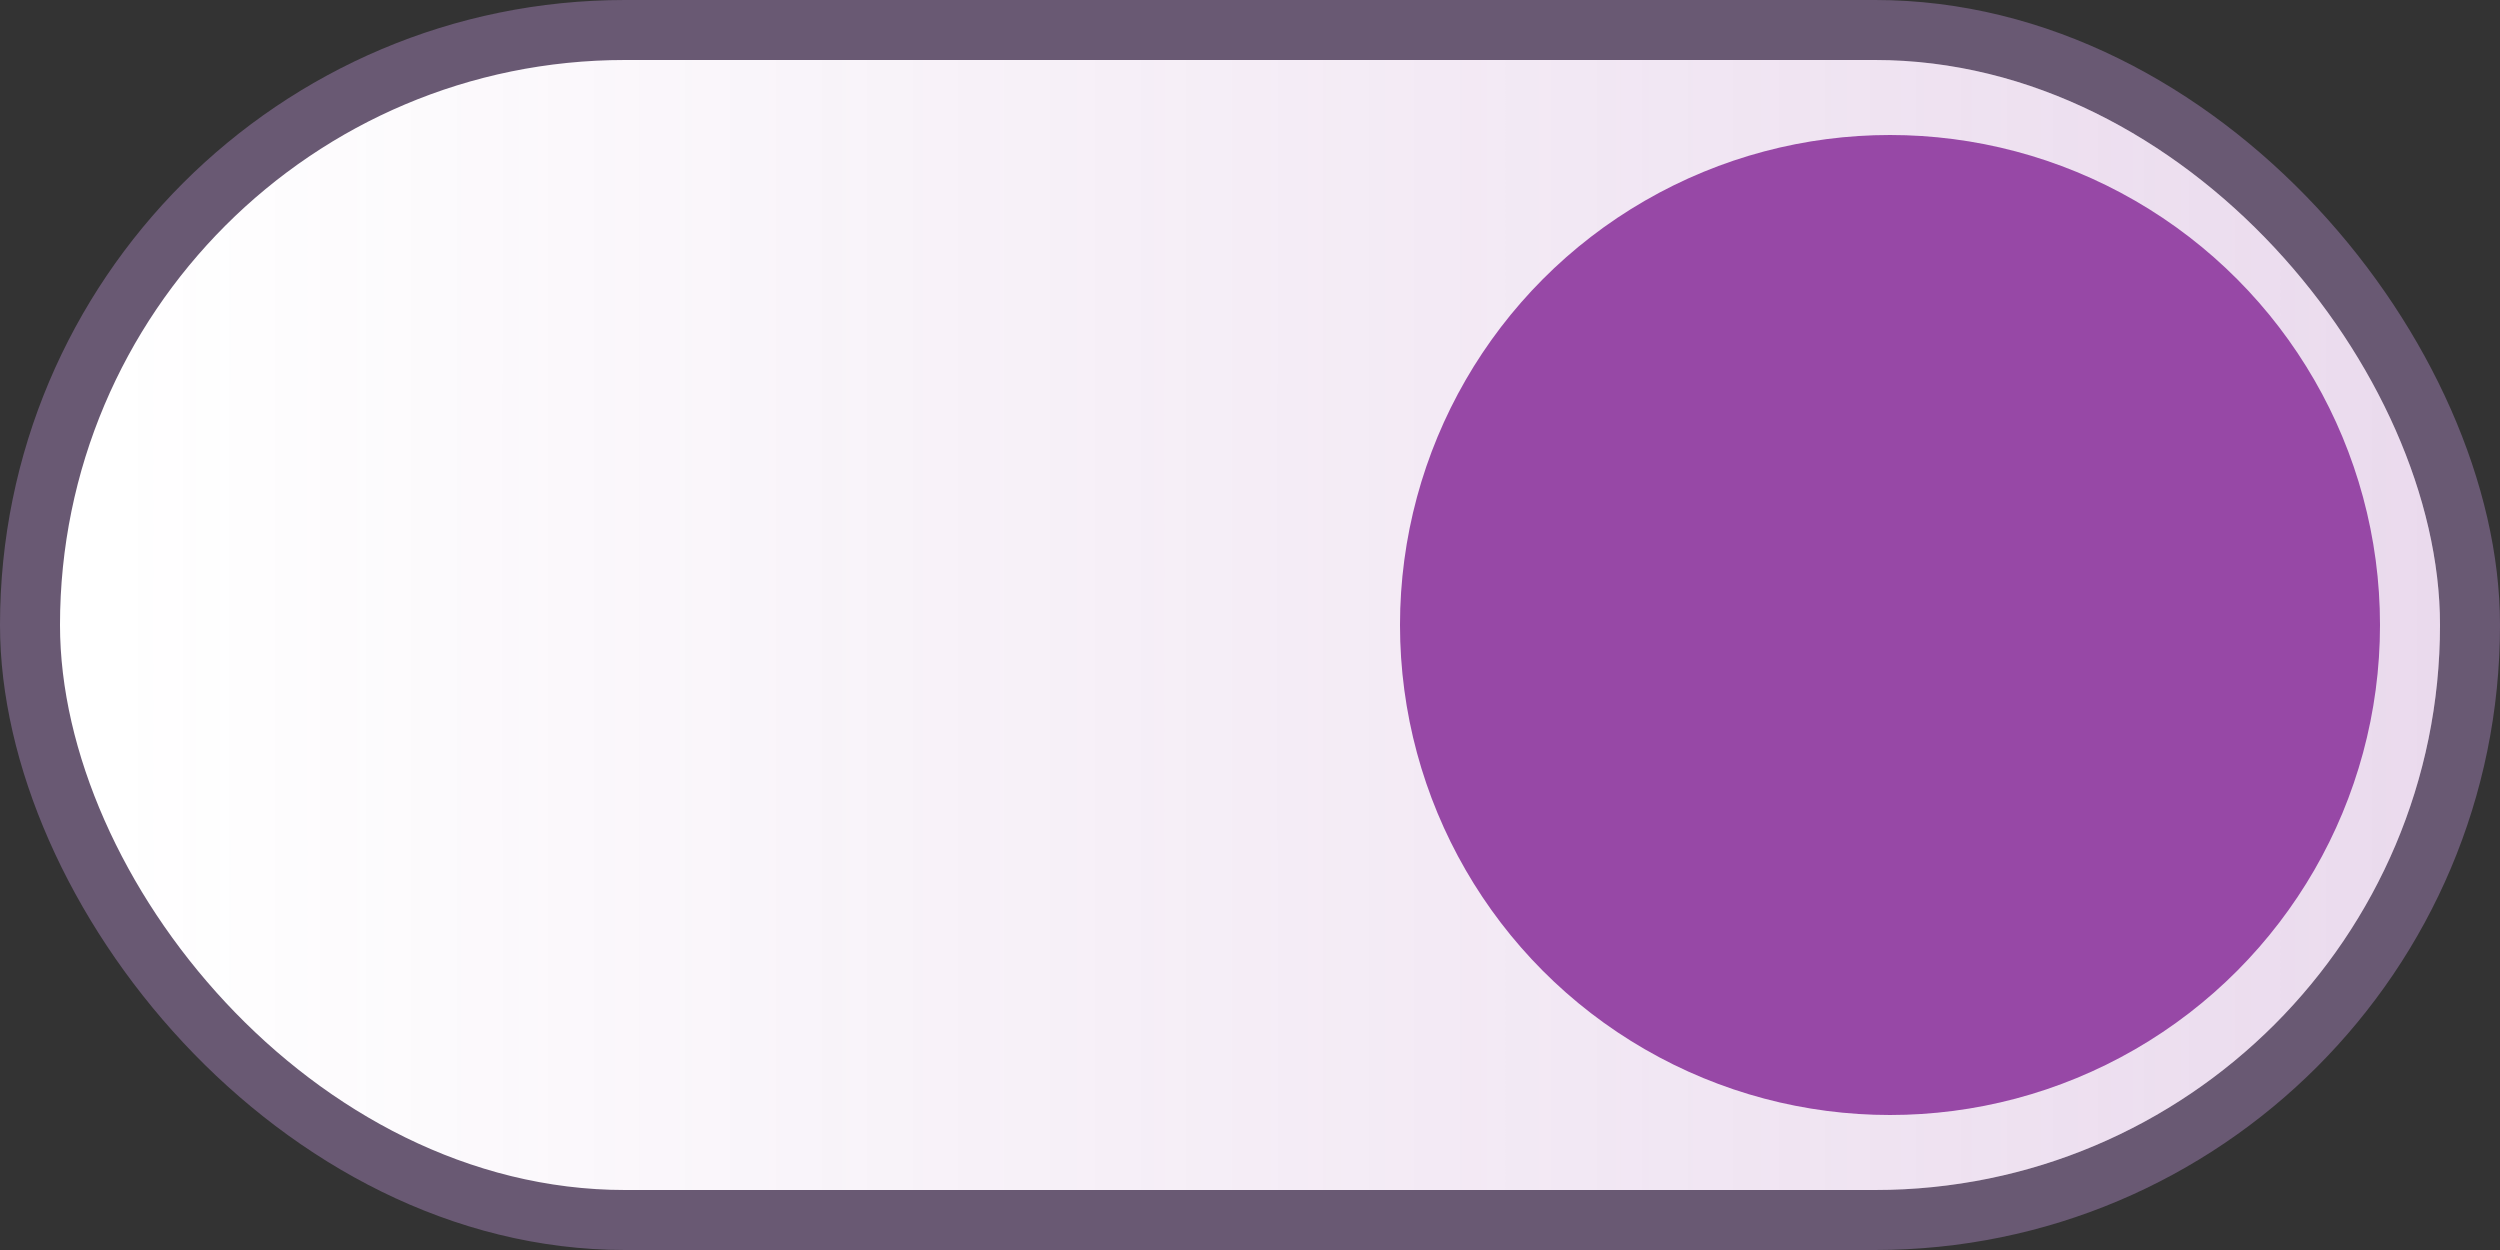
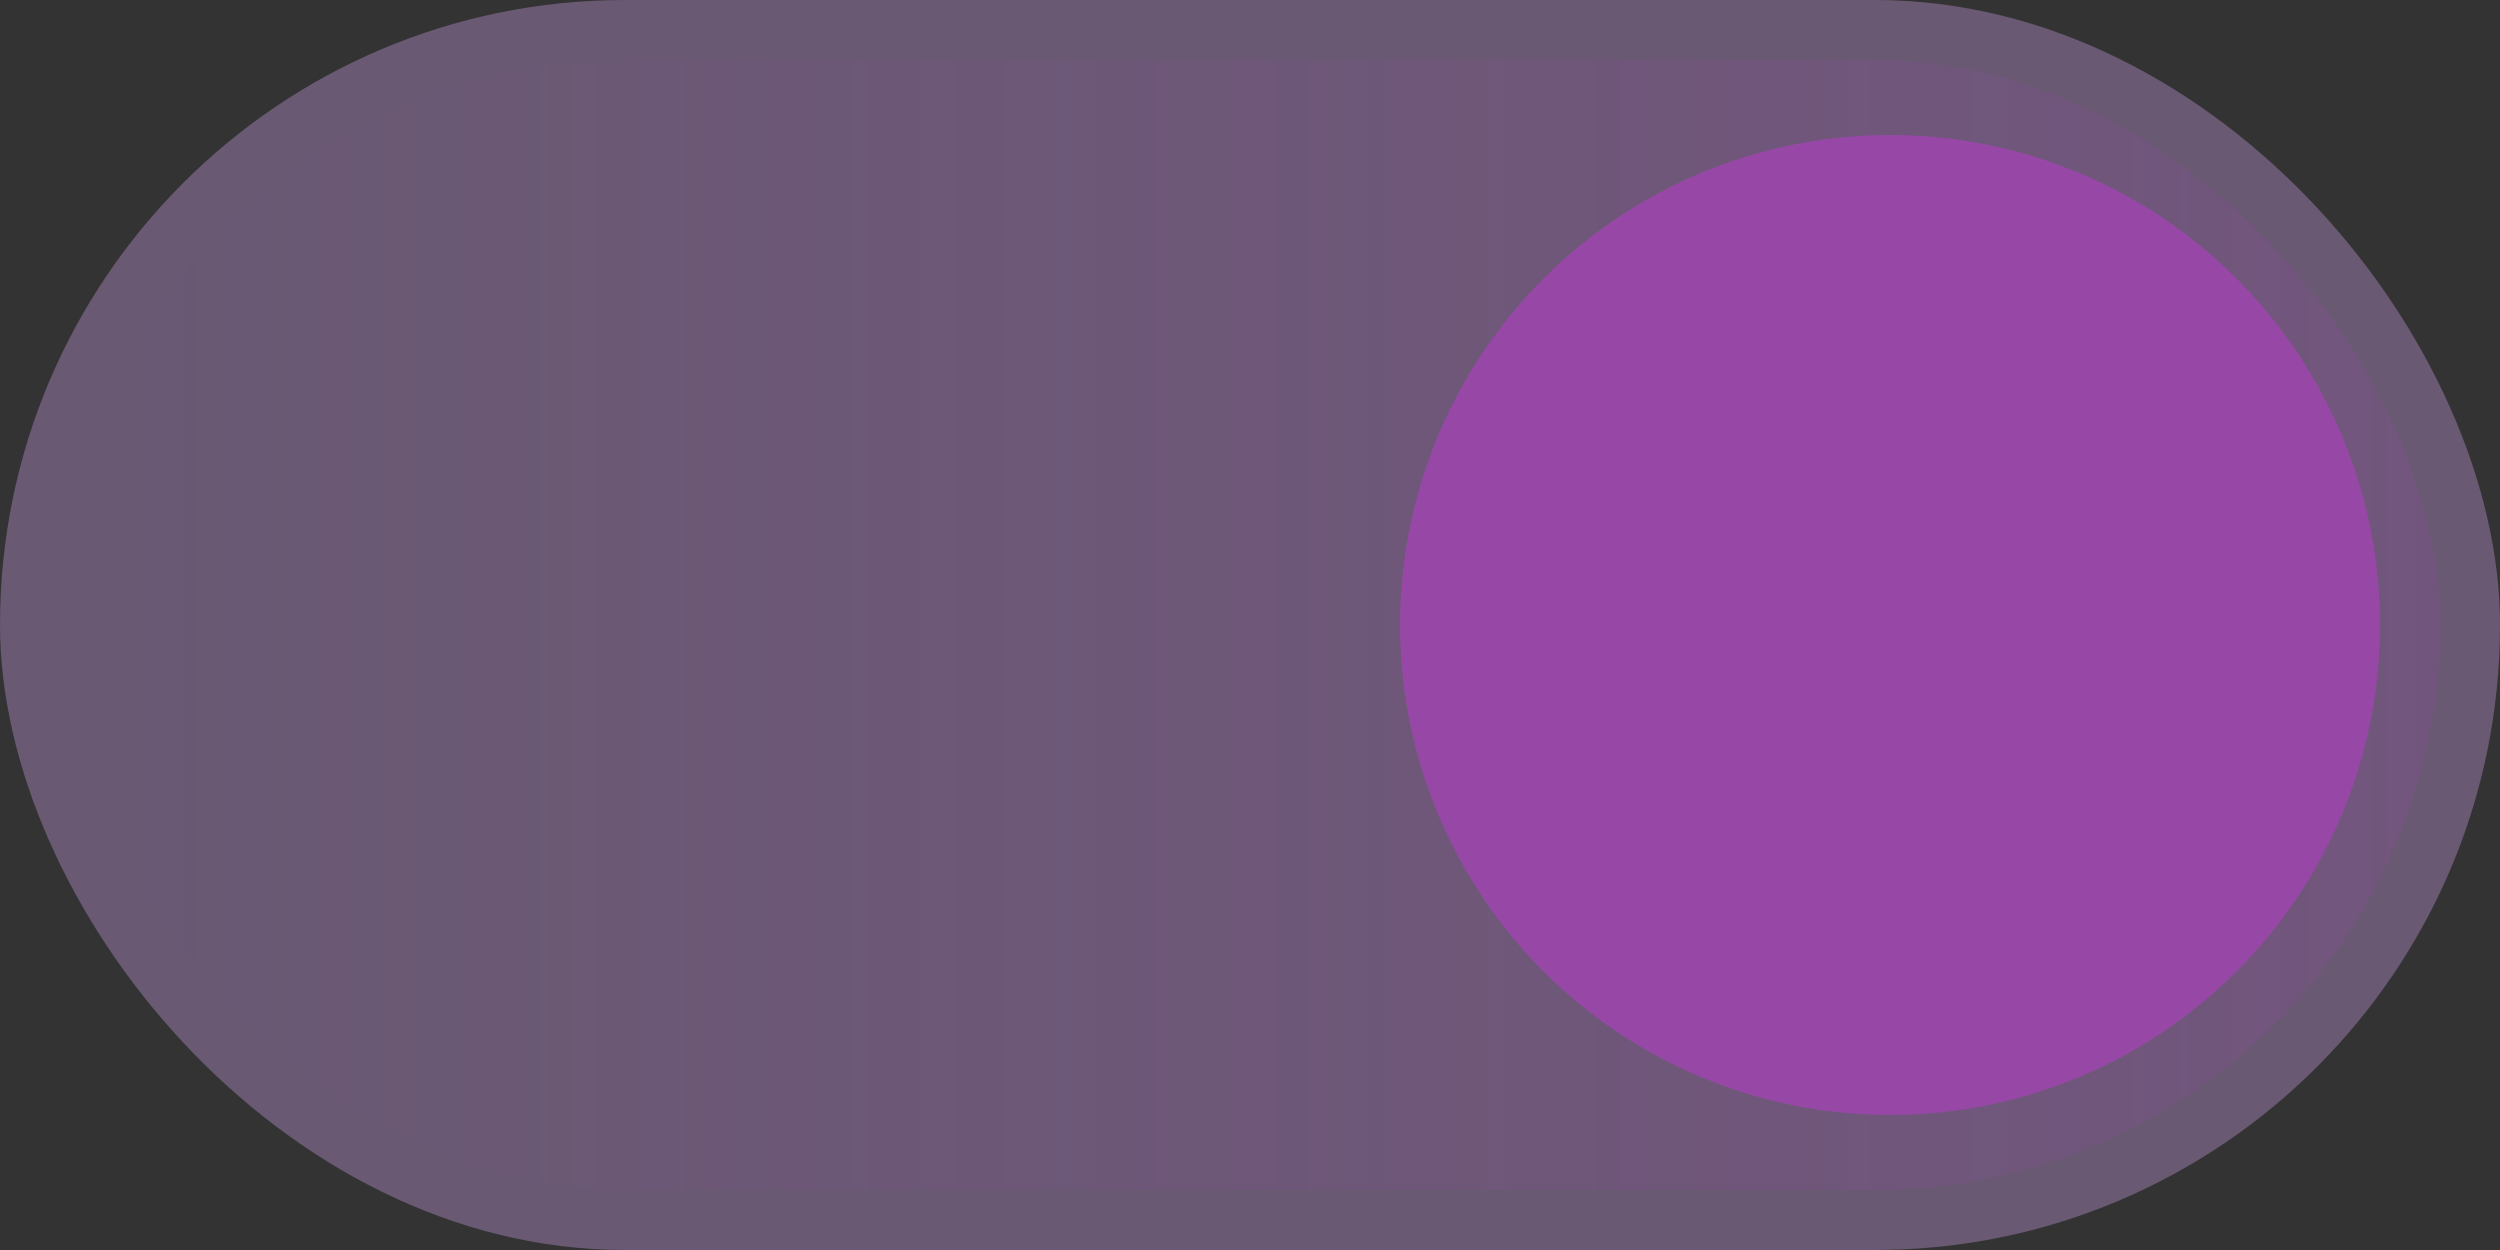
<svg xmlns="http://www.w3.org/2000/svg" width="500" height="250" viewBox="0 0 500 250" fill="none">
  <rect x="0" y="0" width="500" height="250" fill="#333333" stroke="none" />
  <rect width="500" height="250" rx="125" fill="#695973" />
-   <rect x="12" y="12" width="476" height="226" rx="113" fill="white" />
  <rect x="12" y="12" width="476" height="226" rx="113" fill="url(#paint0_linear_785_115)" fill-opacity="0.2" />
  <circle cx="378" cy="125" r="98" fill="#9748A6" />
  <defs>
    <linearGradient id="paint0_linear_785_115" x1="23" y1="125" x2="488" y2="125" gradientUnits="userSpaceOnUse">
      <stop stop-color="#9748A6" stop-opacity="0" />
      <stop offset="1" stop-color="#9748A6" />
    </linearGradient>
  </defs>
</svg>